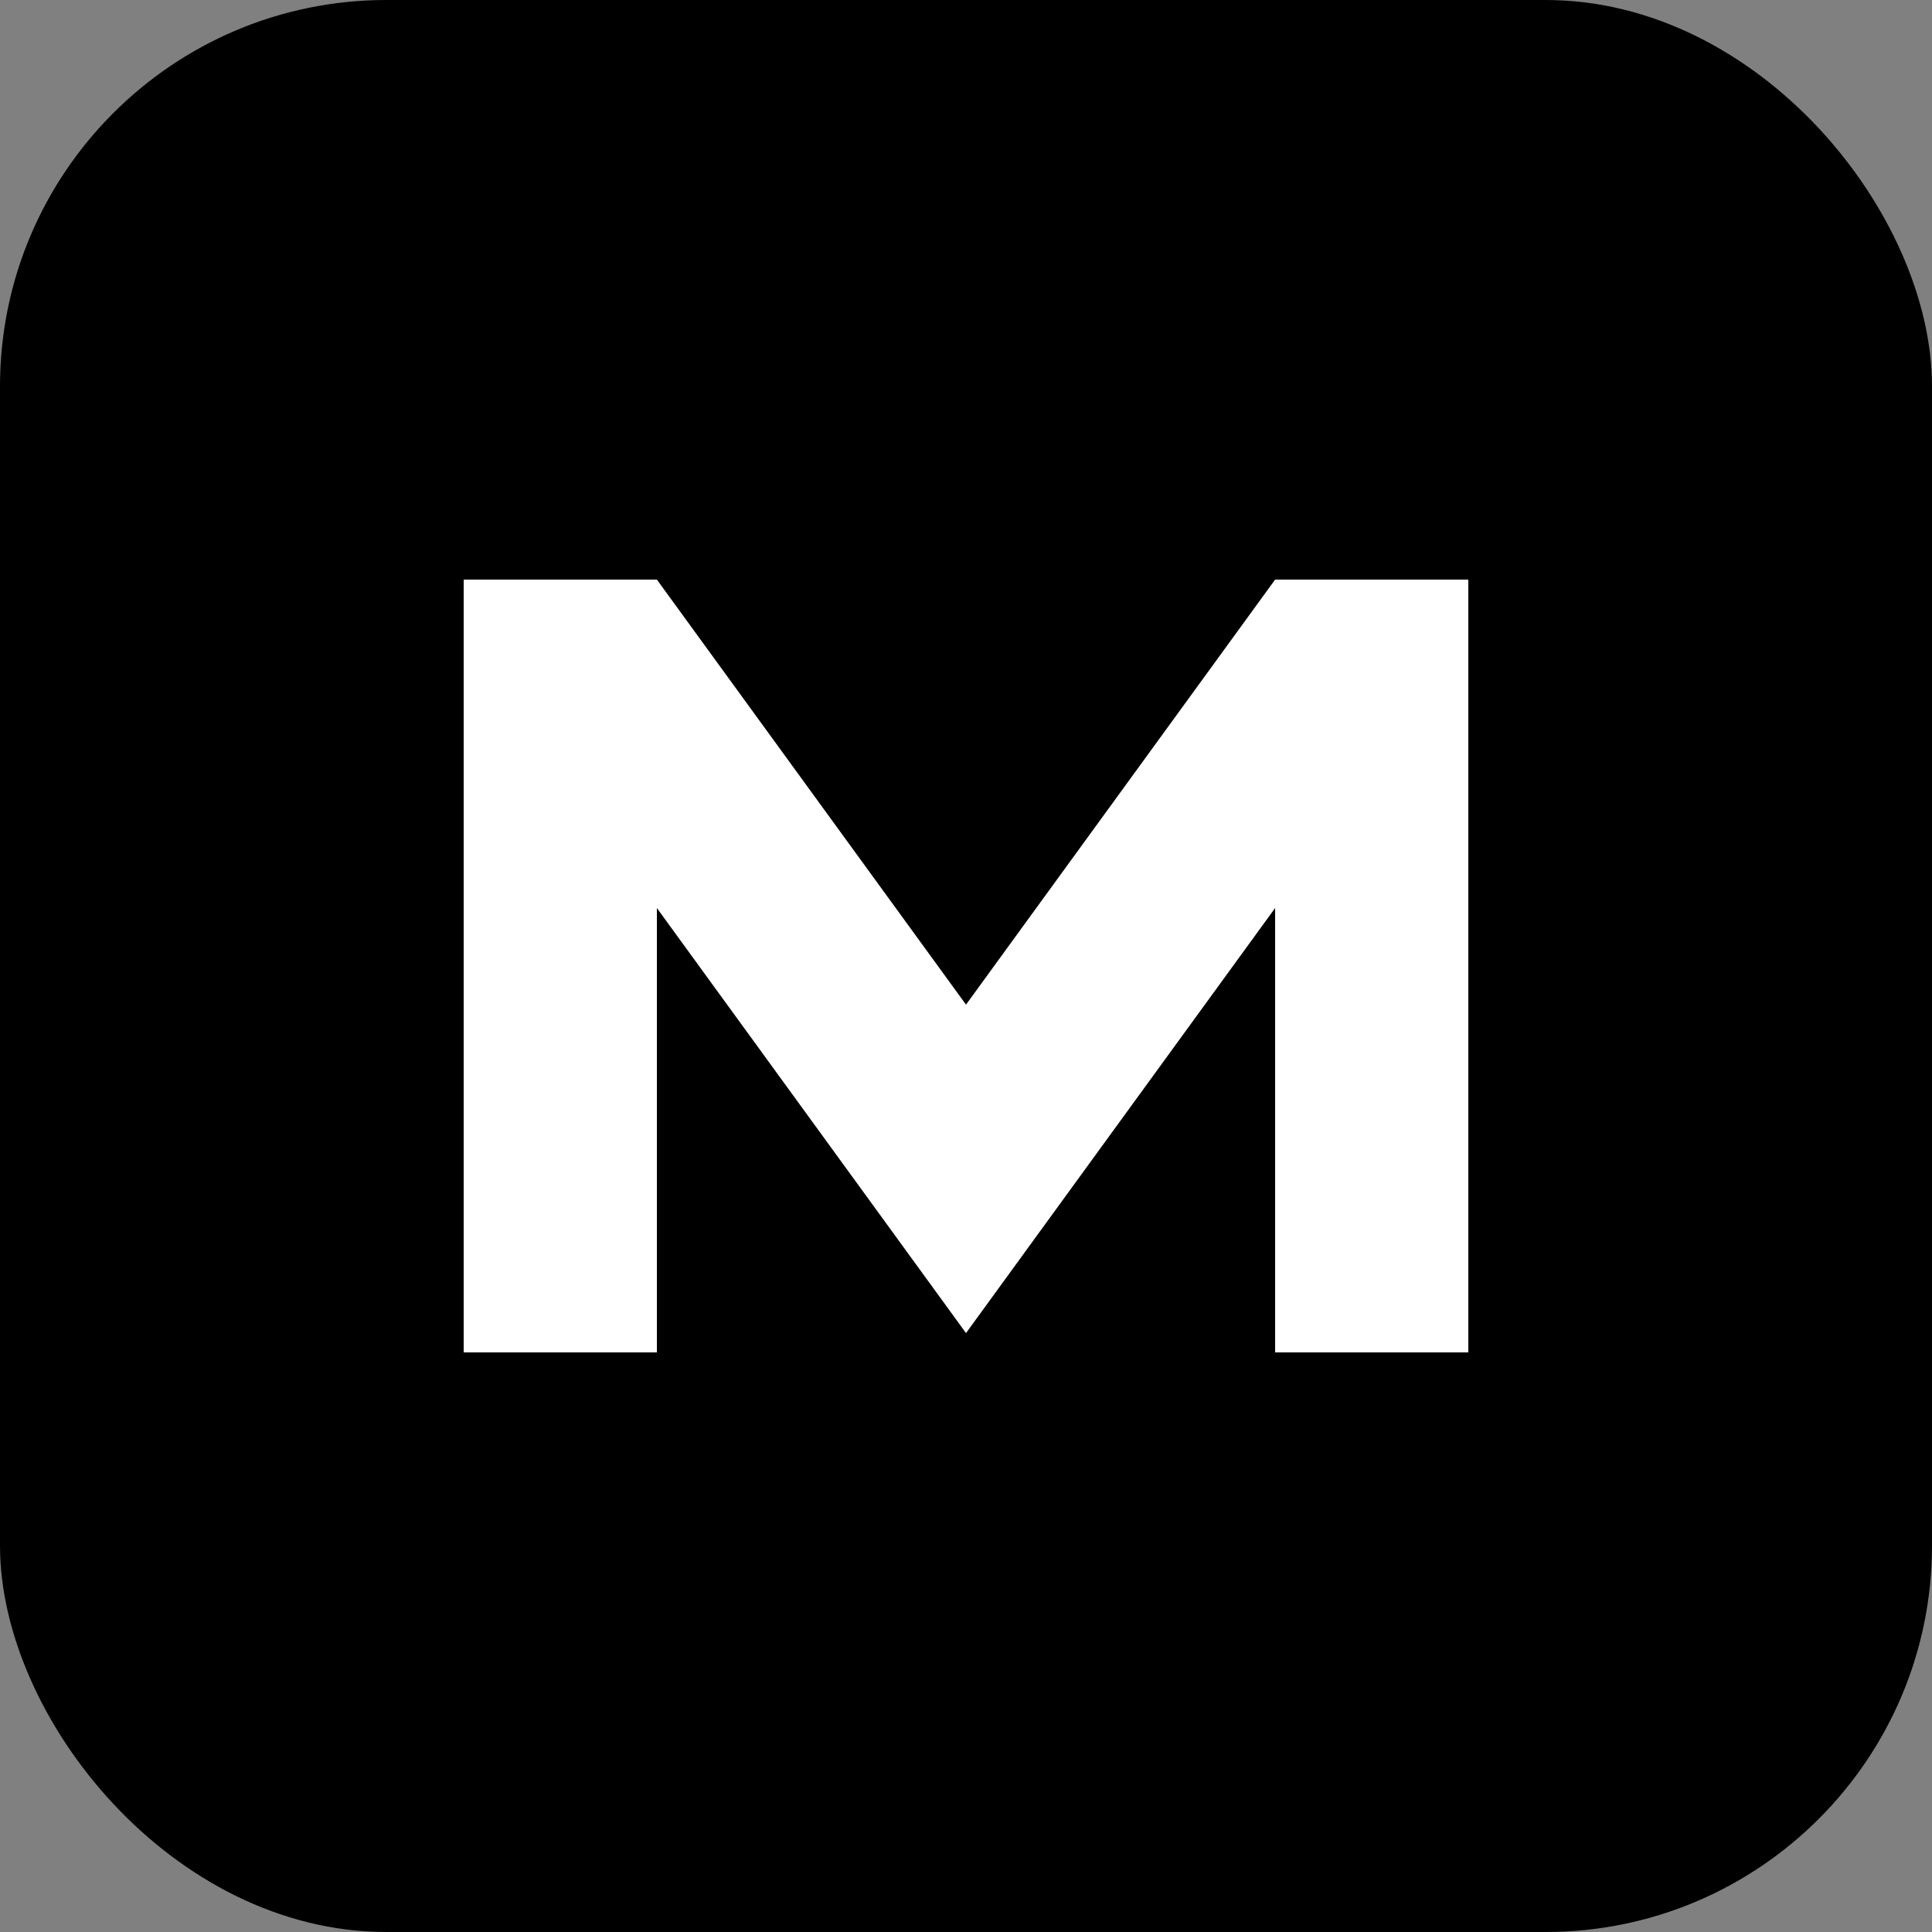
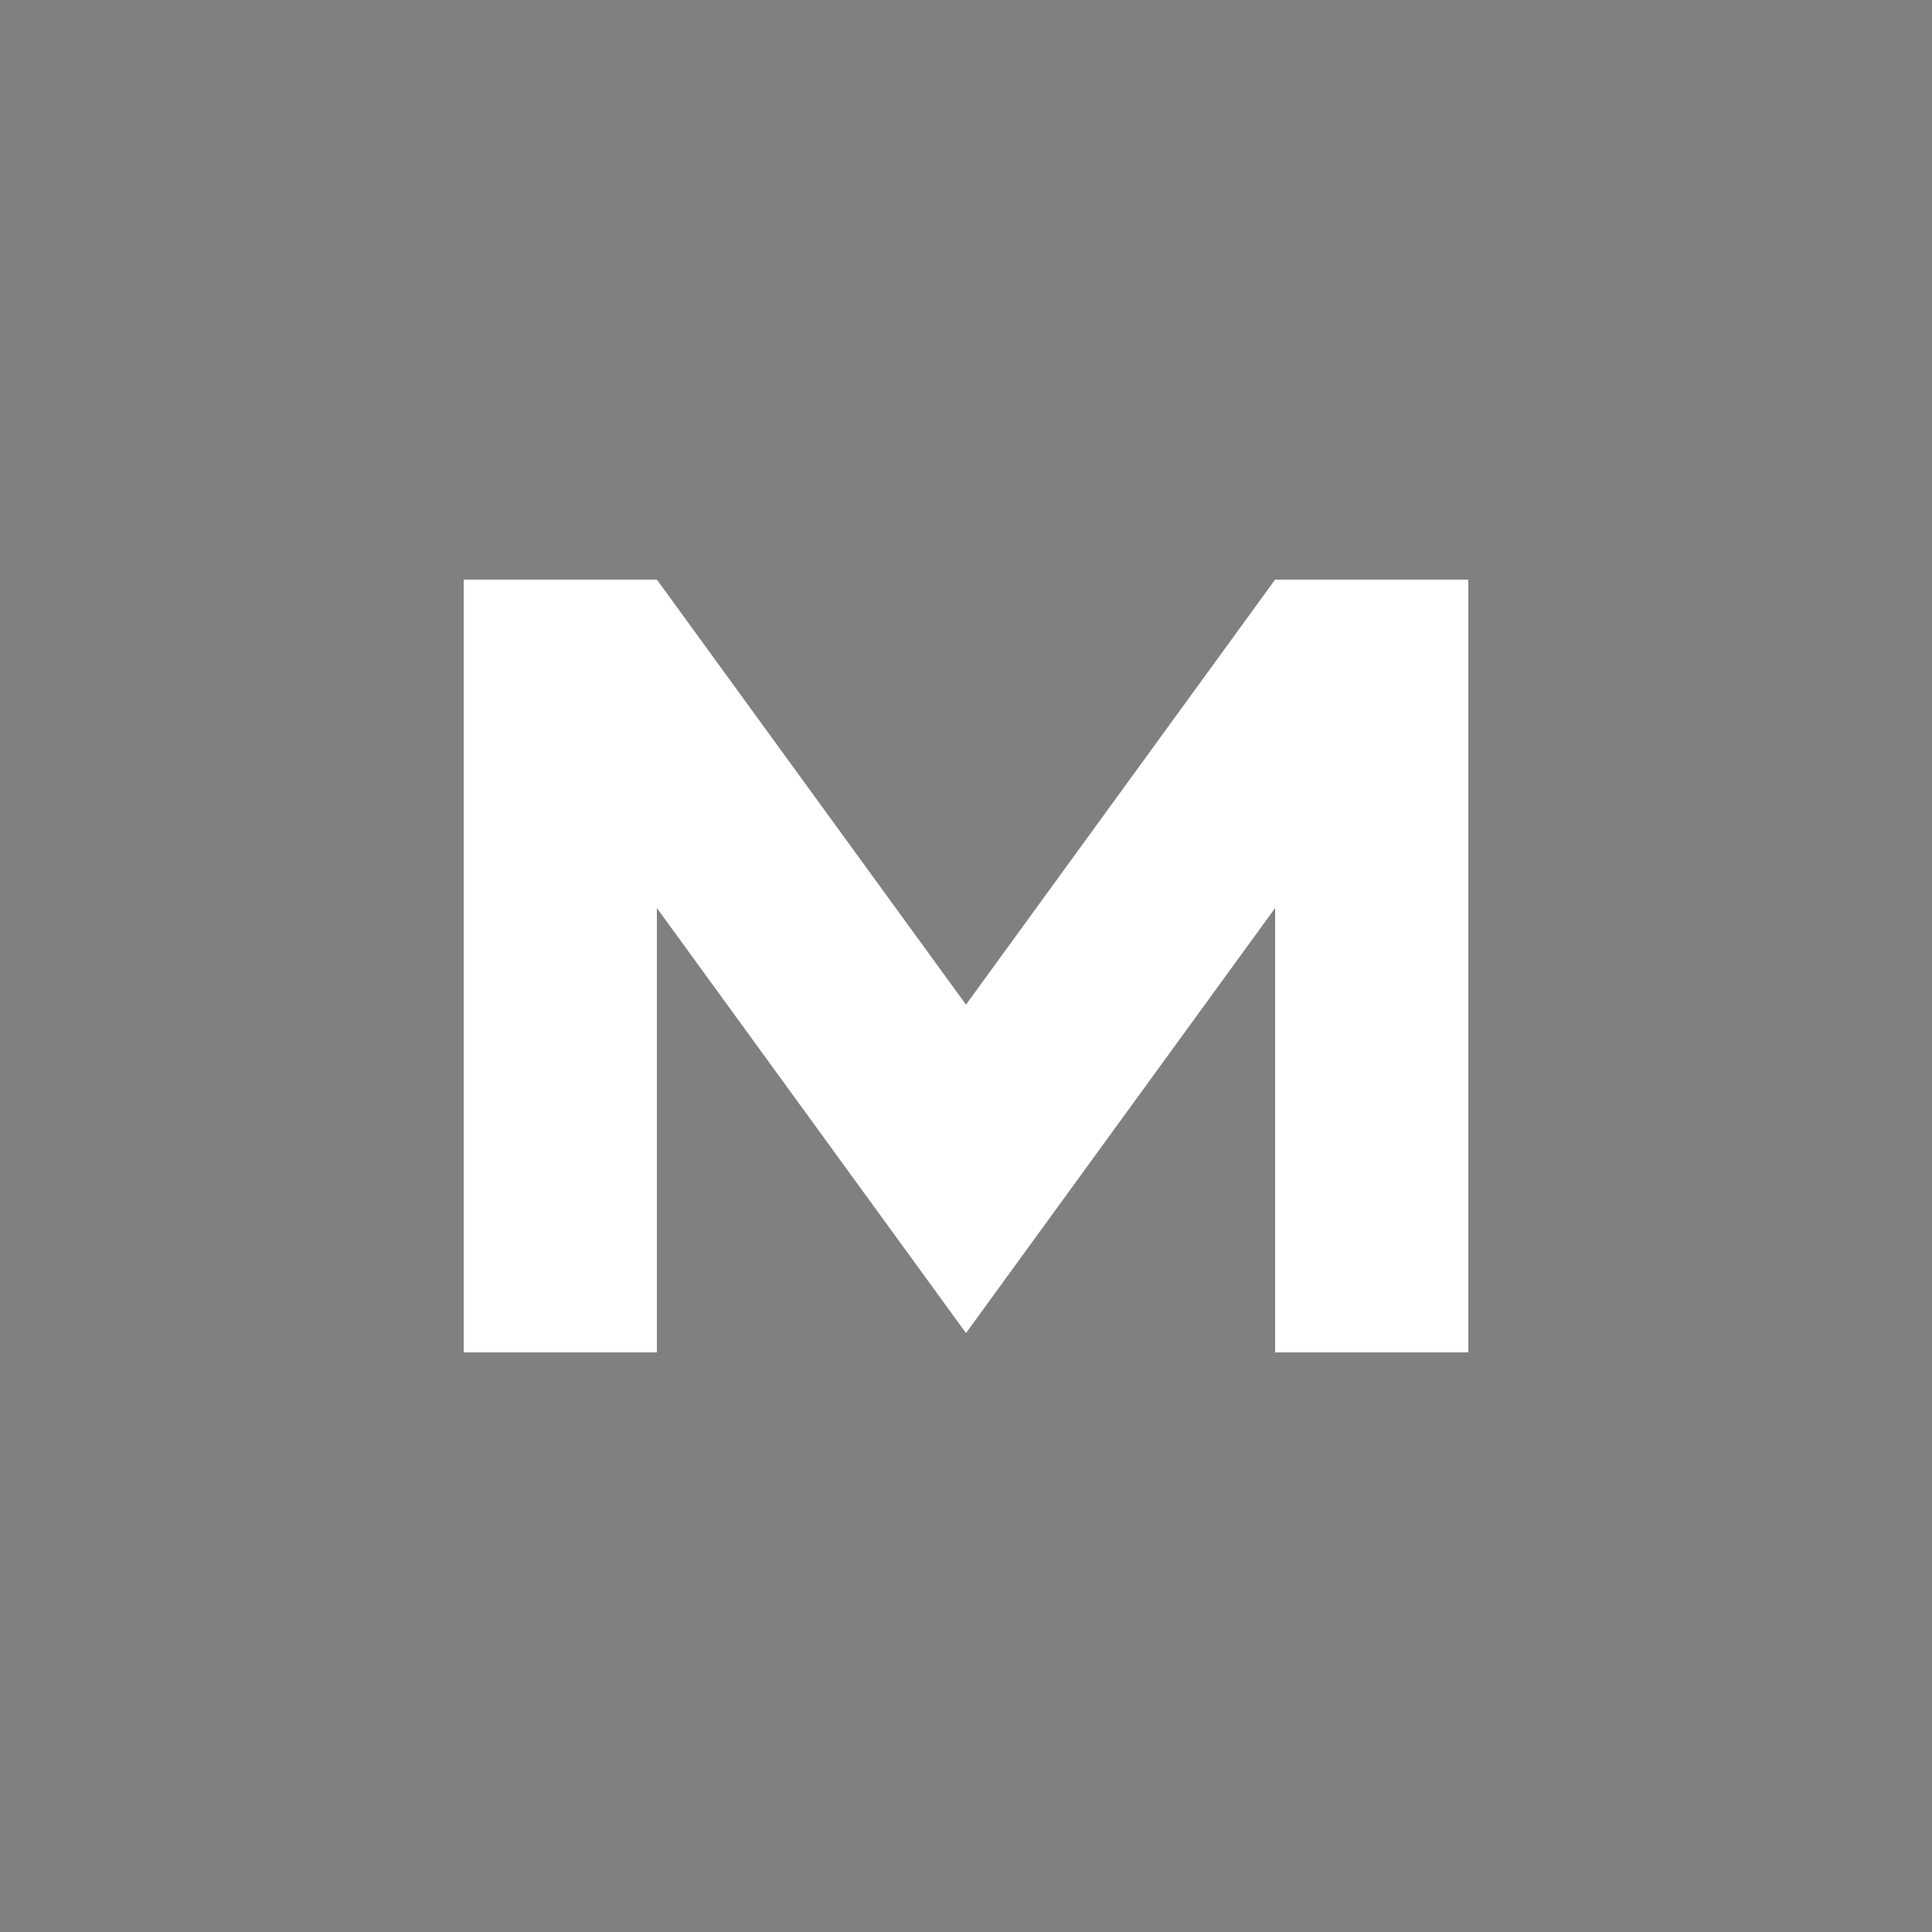
<svg xmlns="http://www.w3.org/2000/svg" viewBox="0 0 100 100">
  <rect x="0" y="0" width="100" height="100" fill="#808080" stroke="none" />
-   <rect width="100" height="100" rx="20" />
  <path d="M24 70V30h10l16 22 16-22h10v40H66V47L50 69 34 47v23H24z" fill="#fff" />
</svg>